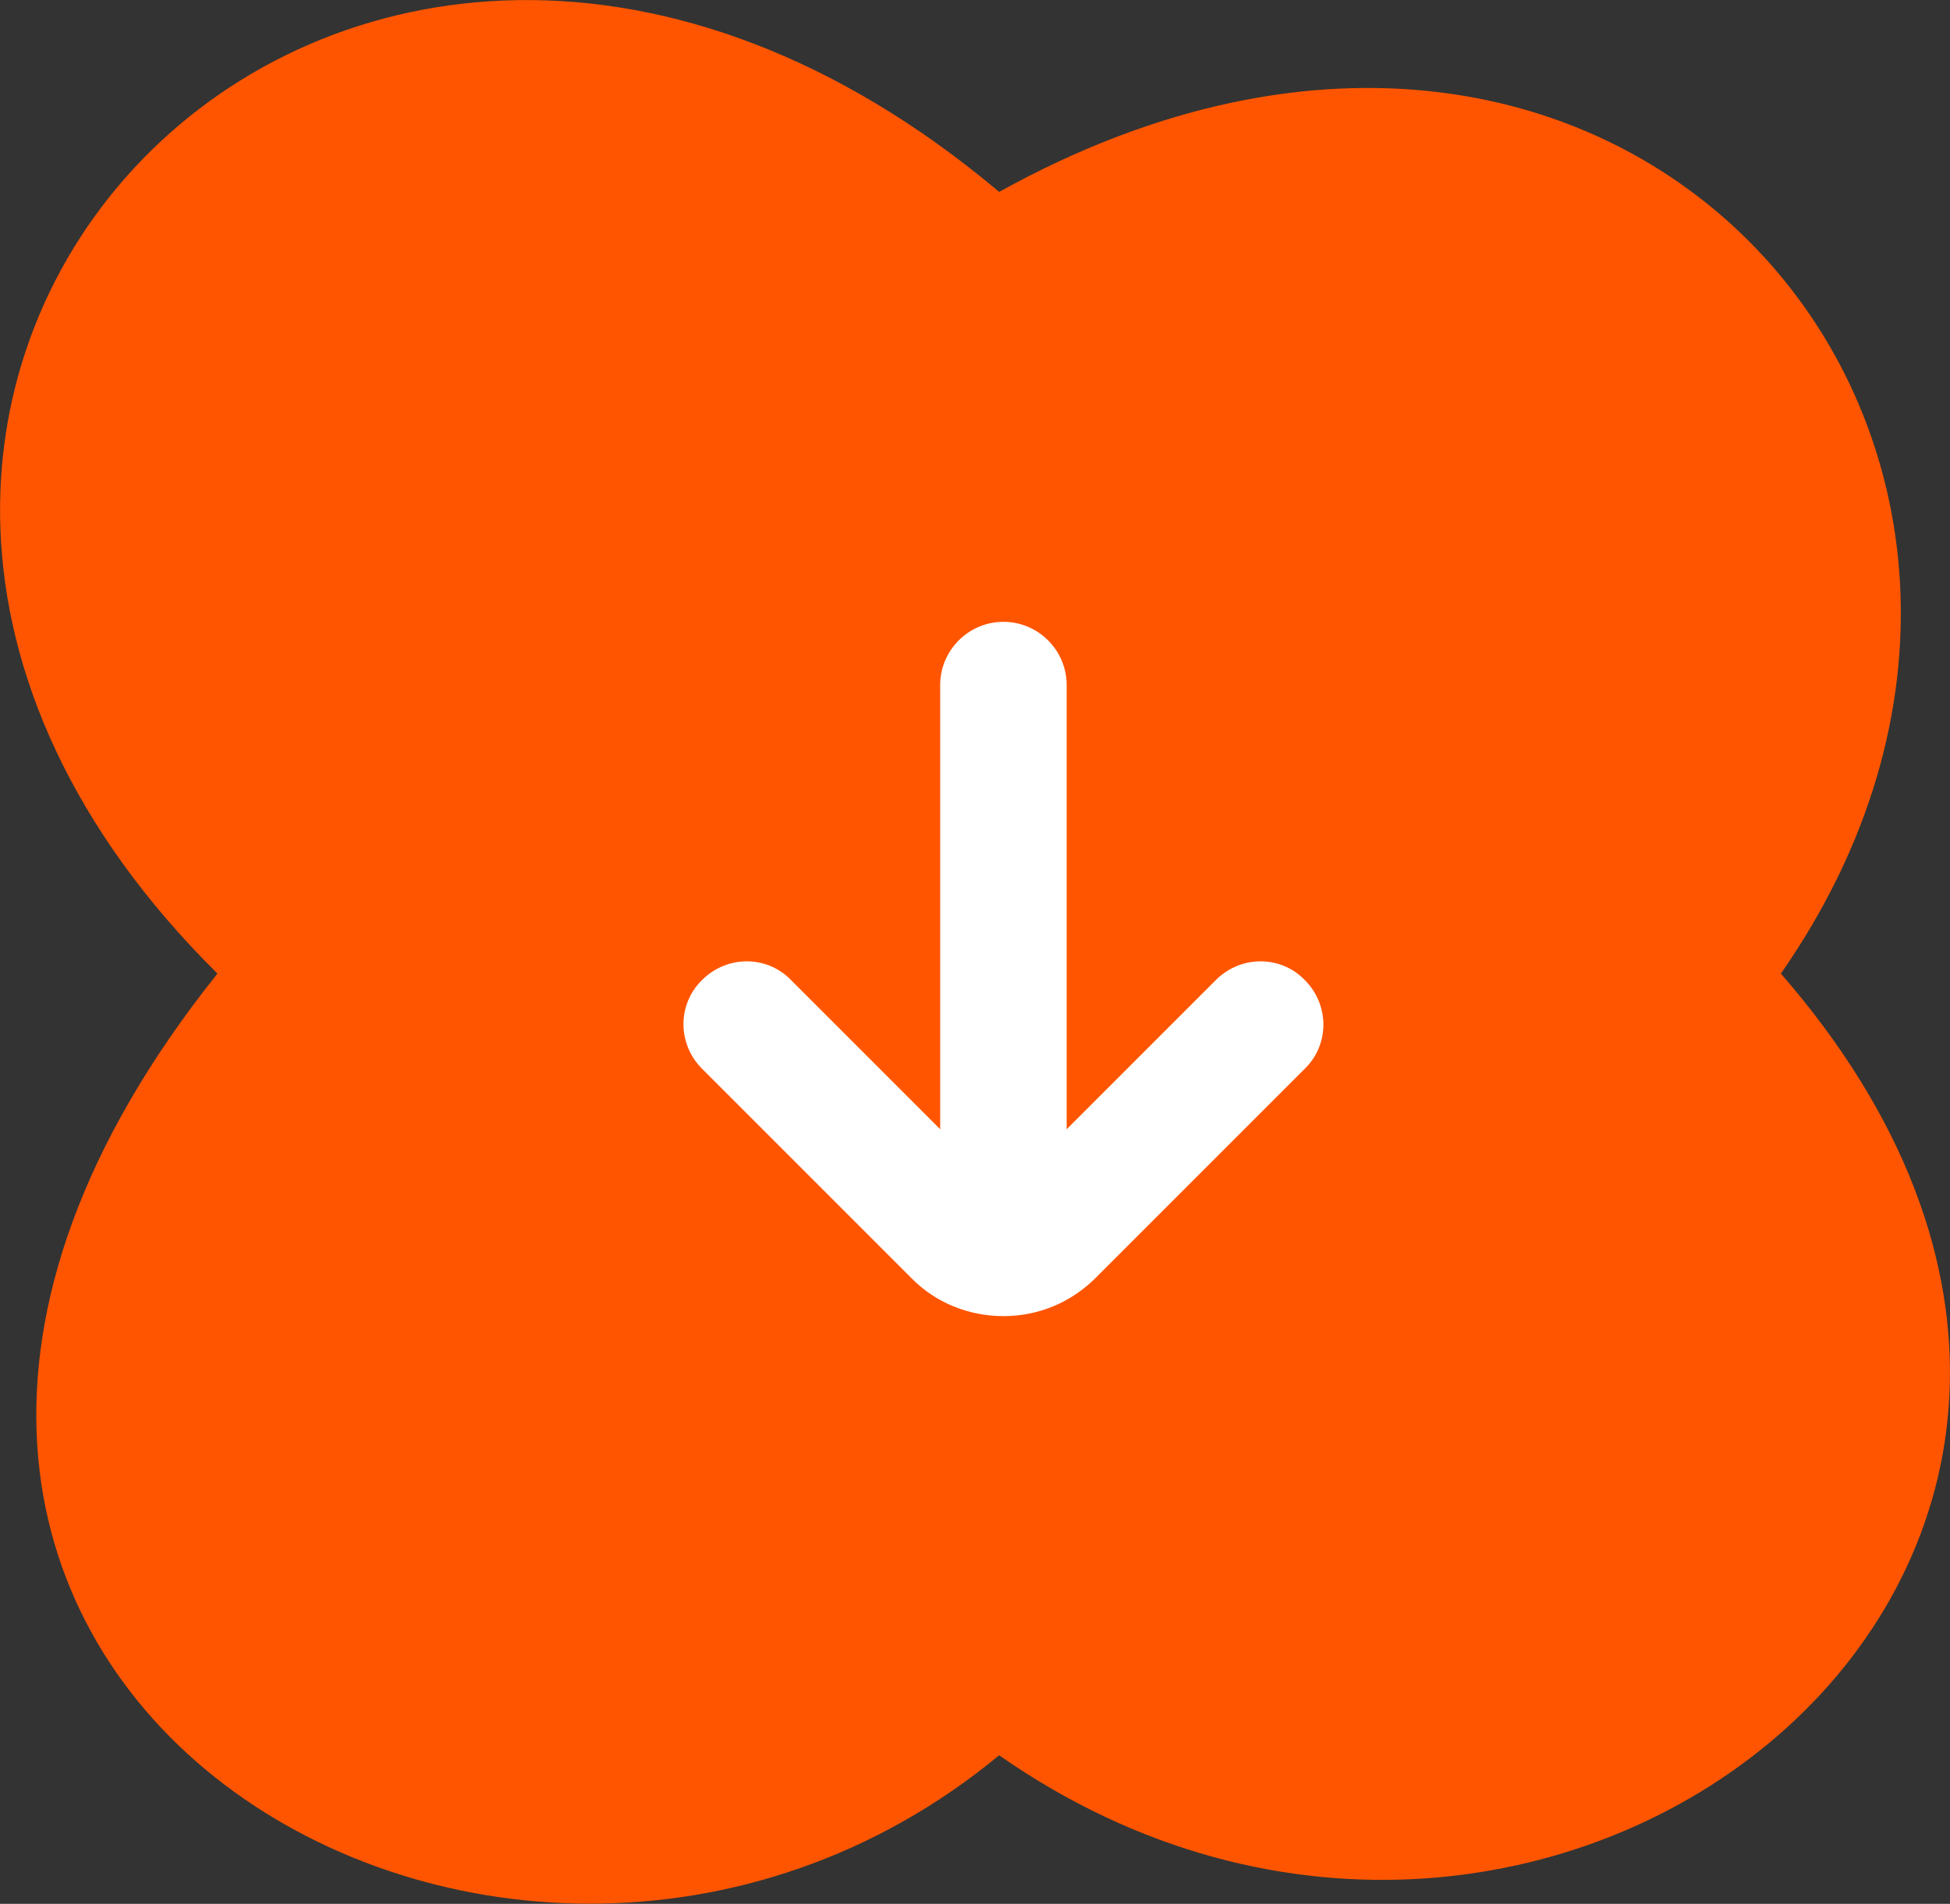
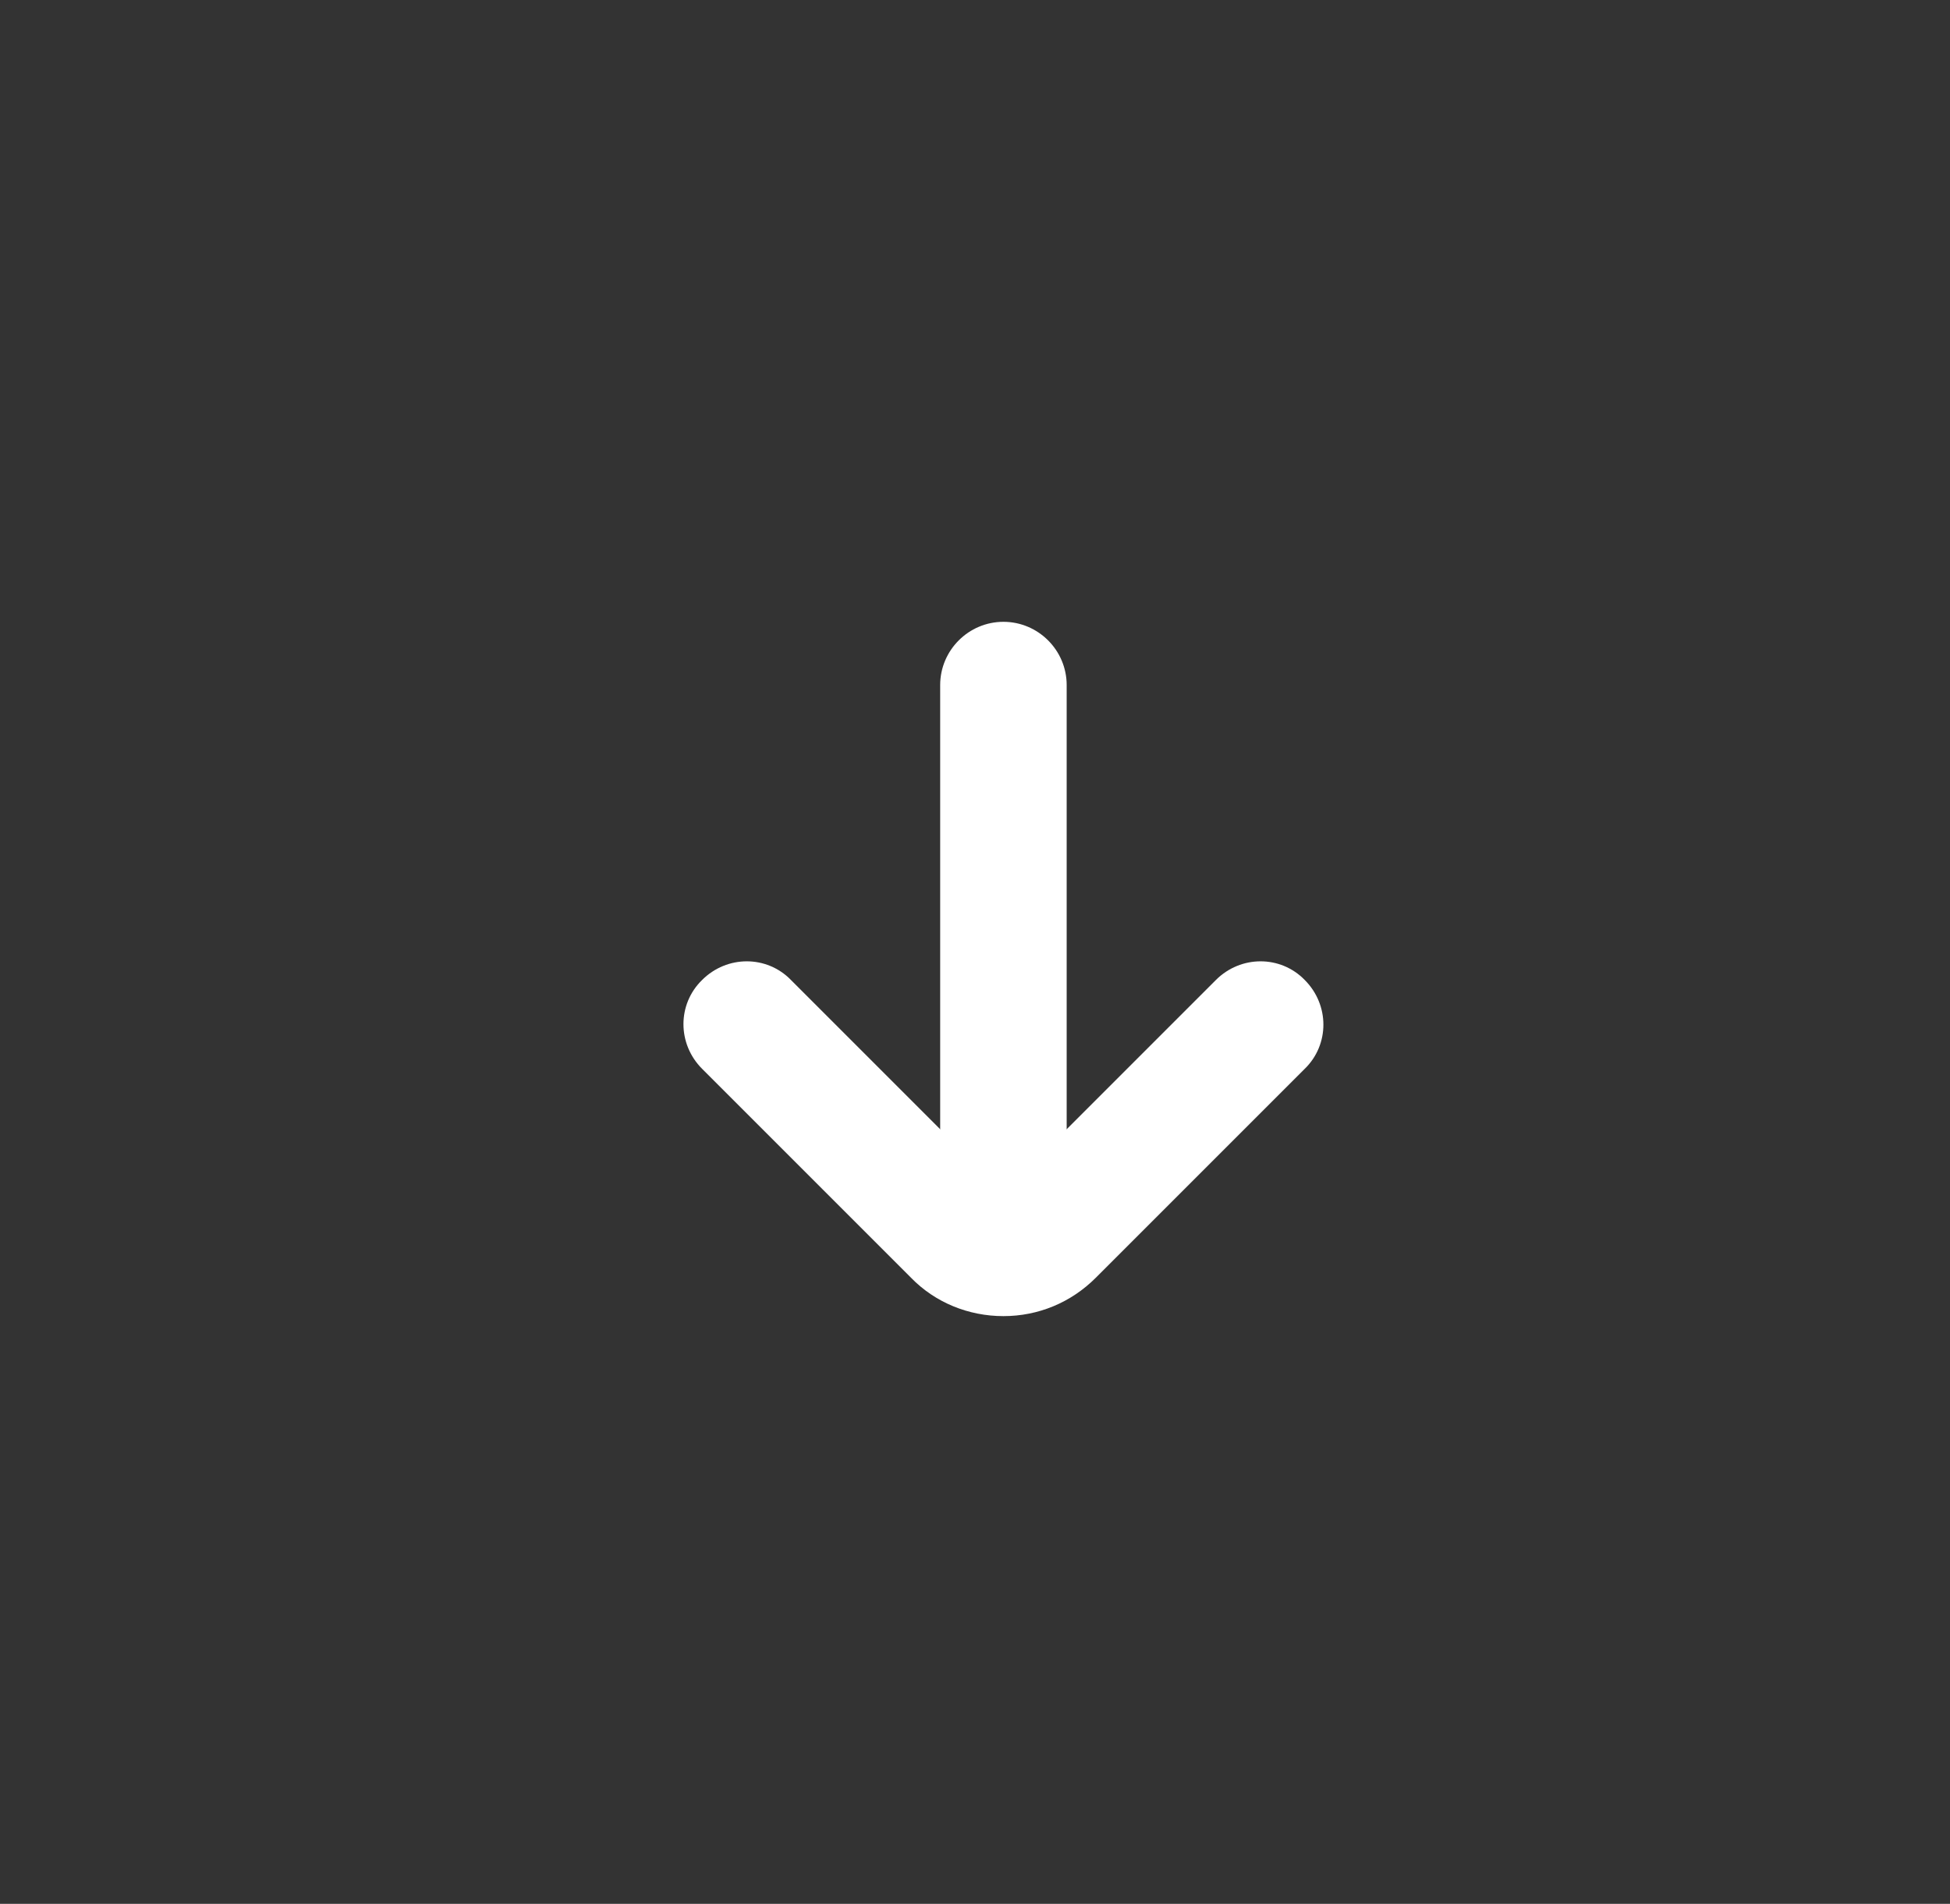
<svg xmlns="http://www.w3.org/2000/svg" id="Ebene_1" data-name="Ebene 1" viewBox="0 0 27.44 26.79">
  <rect x="0" y="0" width="27.44" height="26.79" fill="#333333" stroke="none" />
  <defs>
    <style>
      .cls-1 {
        fill: #fff;
      }

      .cls-1, .cls-2 {
        stroke-width: 0px;
      }

      .cls-2 {
        fill: #f50;
      }
    </style>
  </defs>
-   <path class="cls-2" d="m25.06,13.7c7.09,8.15-3.18,16.46-11,11h0c-7.01,5.79-18.75-1.3-11-11h0C-5.18,5.54,4.84-5.05,14.06,2.7h0c8.97-4.97,16.06,3.74,11,11h0Z" />
  <path class="cls-1" d="m14.12,17.85c-.49,0-.89-.4-.89-.89v-7.32c0-.49.4-.89.89-.89s.89.4.89.89v7.32c0,.49-.4.89-.89.89Z" />
  <path class="cls-1" d="m14.12,18.52c-.49,0-.96-.19-1.3-.54l-2.94-2.94c-.35-.35-.35-.91,0-1.25.35-.35.91-.35,1.25,0l2.94,2.94s.07.03.1,0l2.94-2.94c.35-.35.91-.35,1.25,0,.35.35.35.91,0,1.25l-2.94,2.94c-.35.35-.81.54-1.3.54Z" />
</svg>